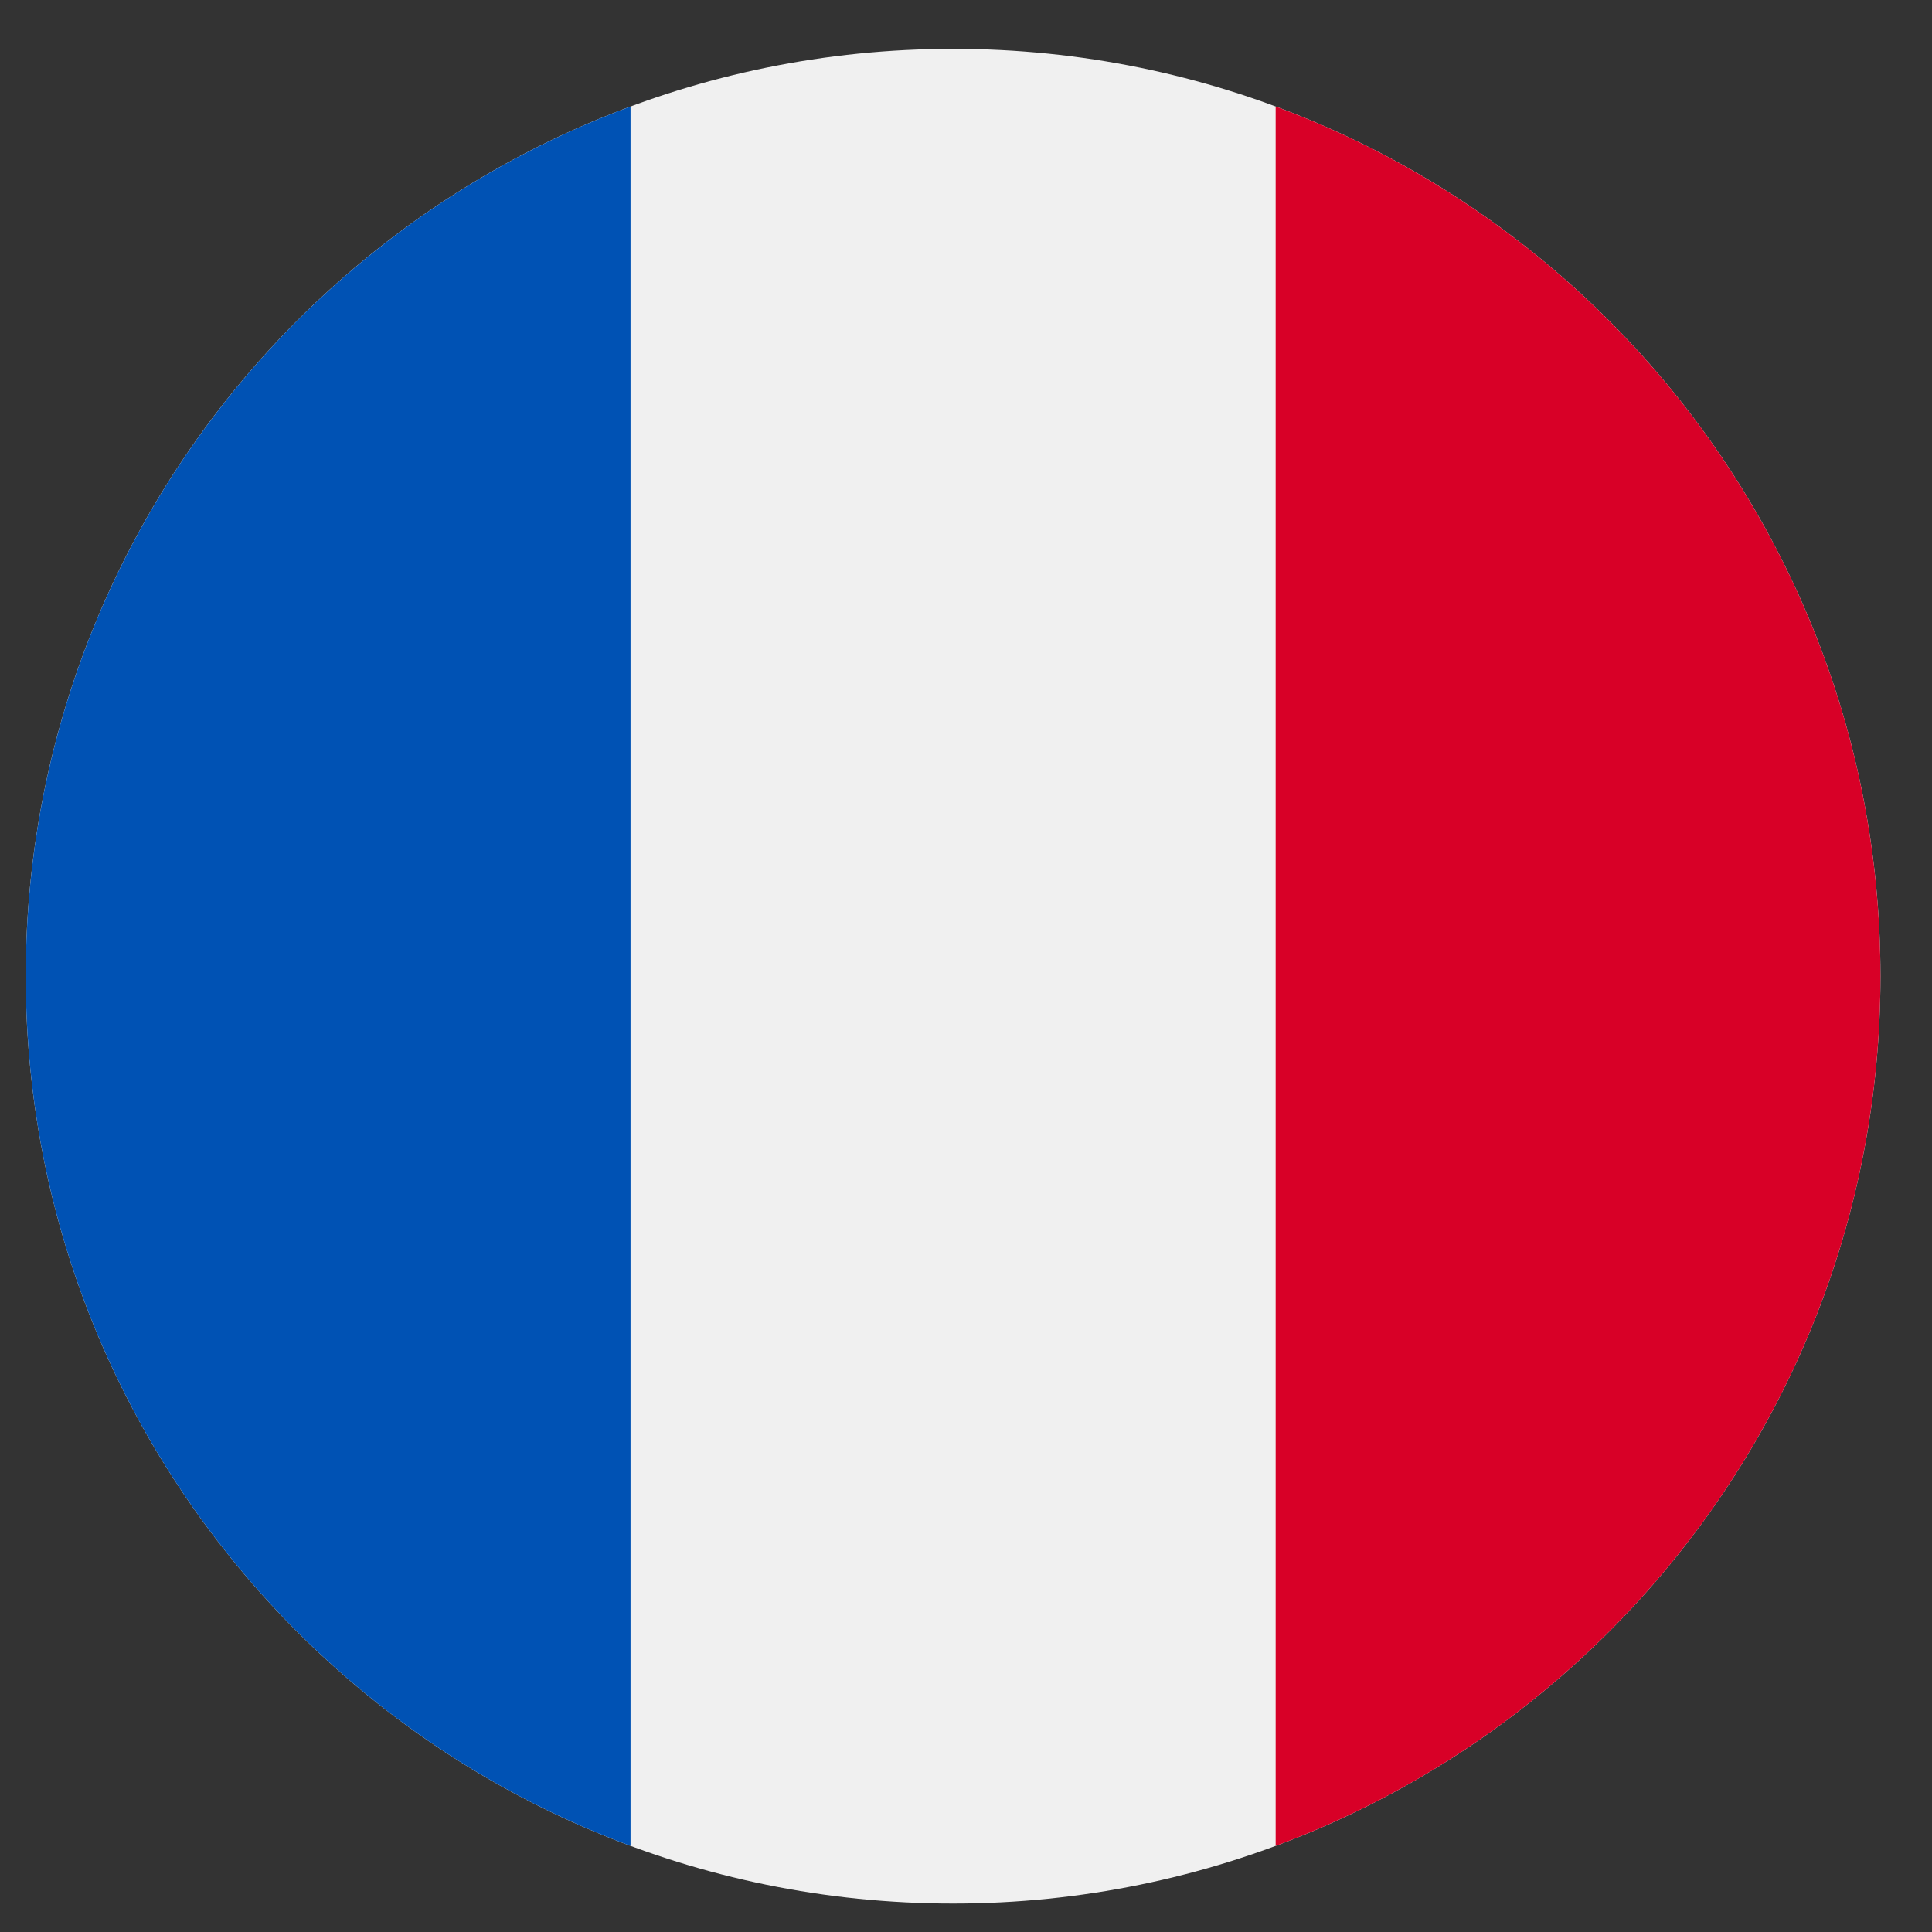
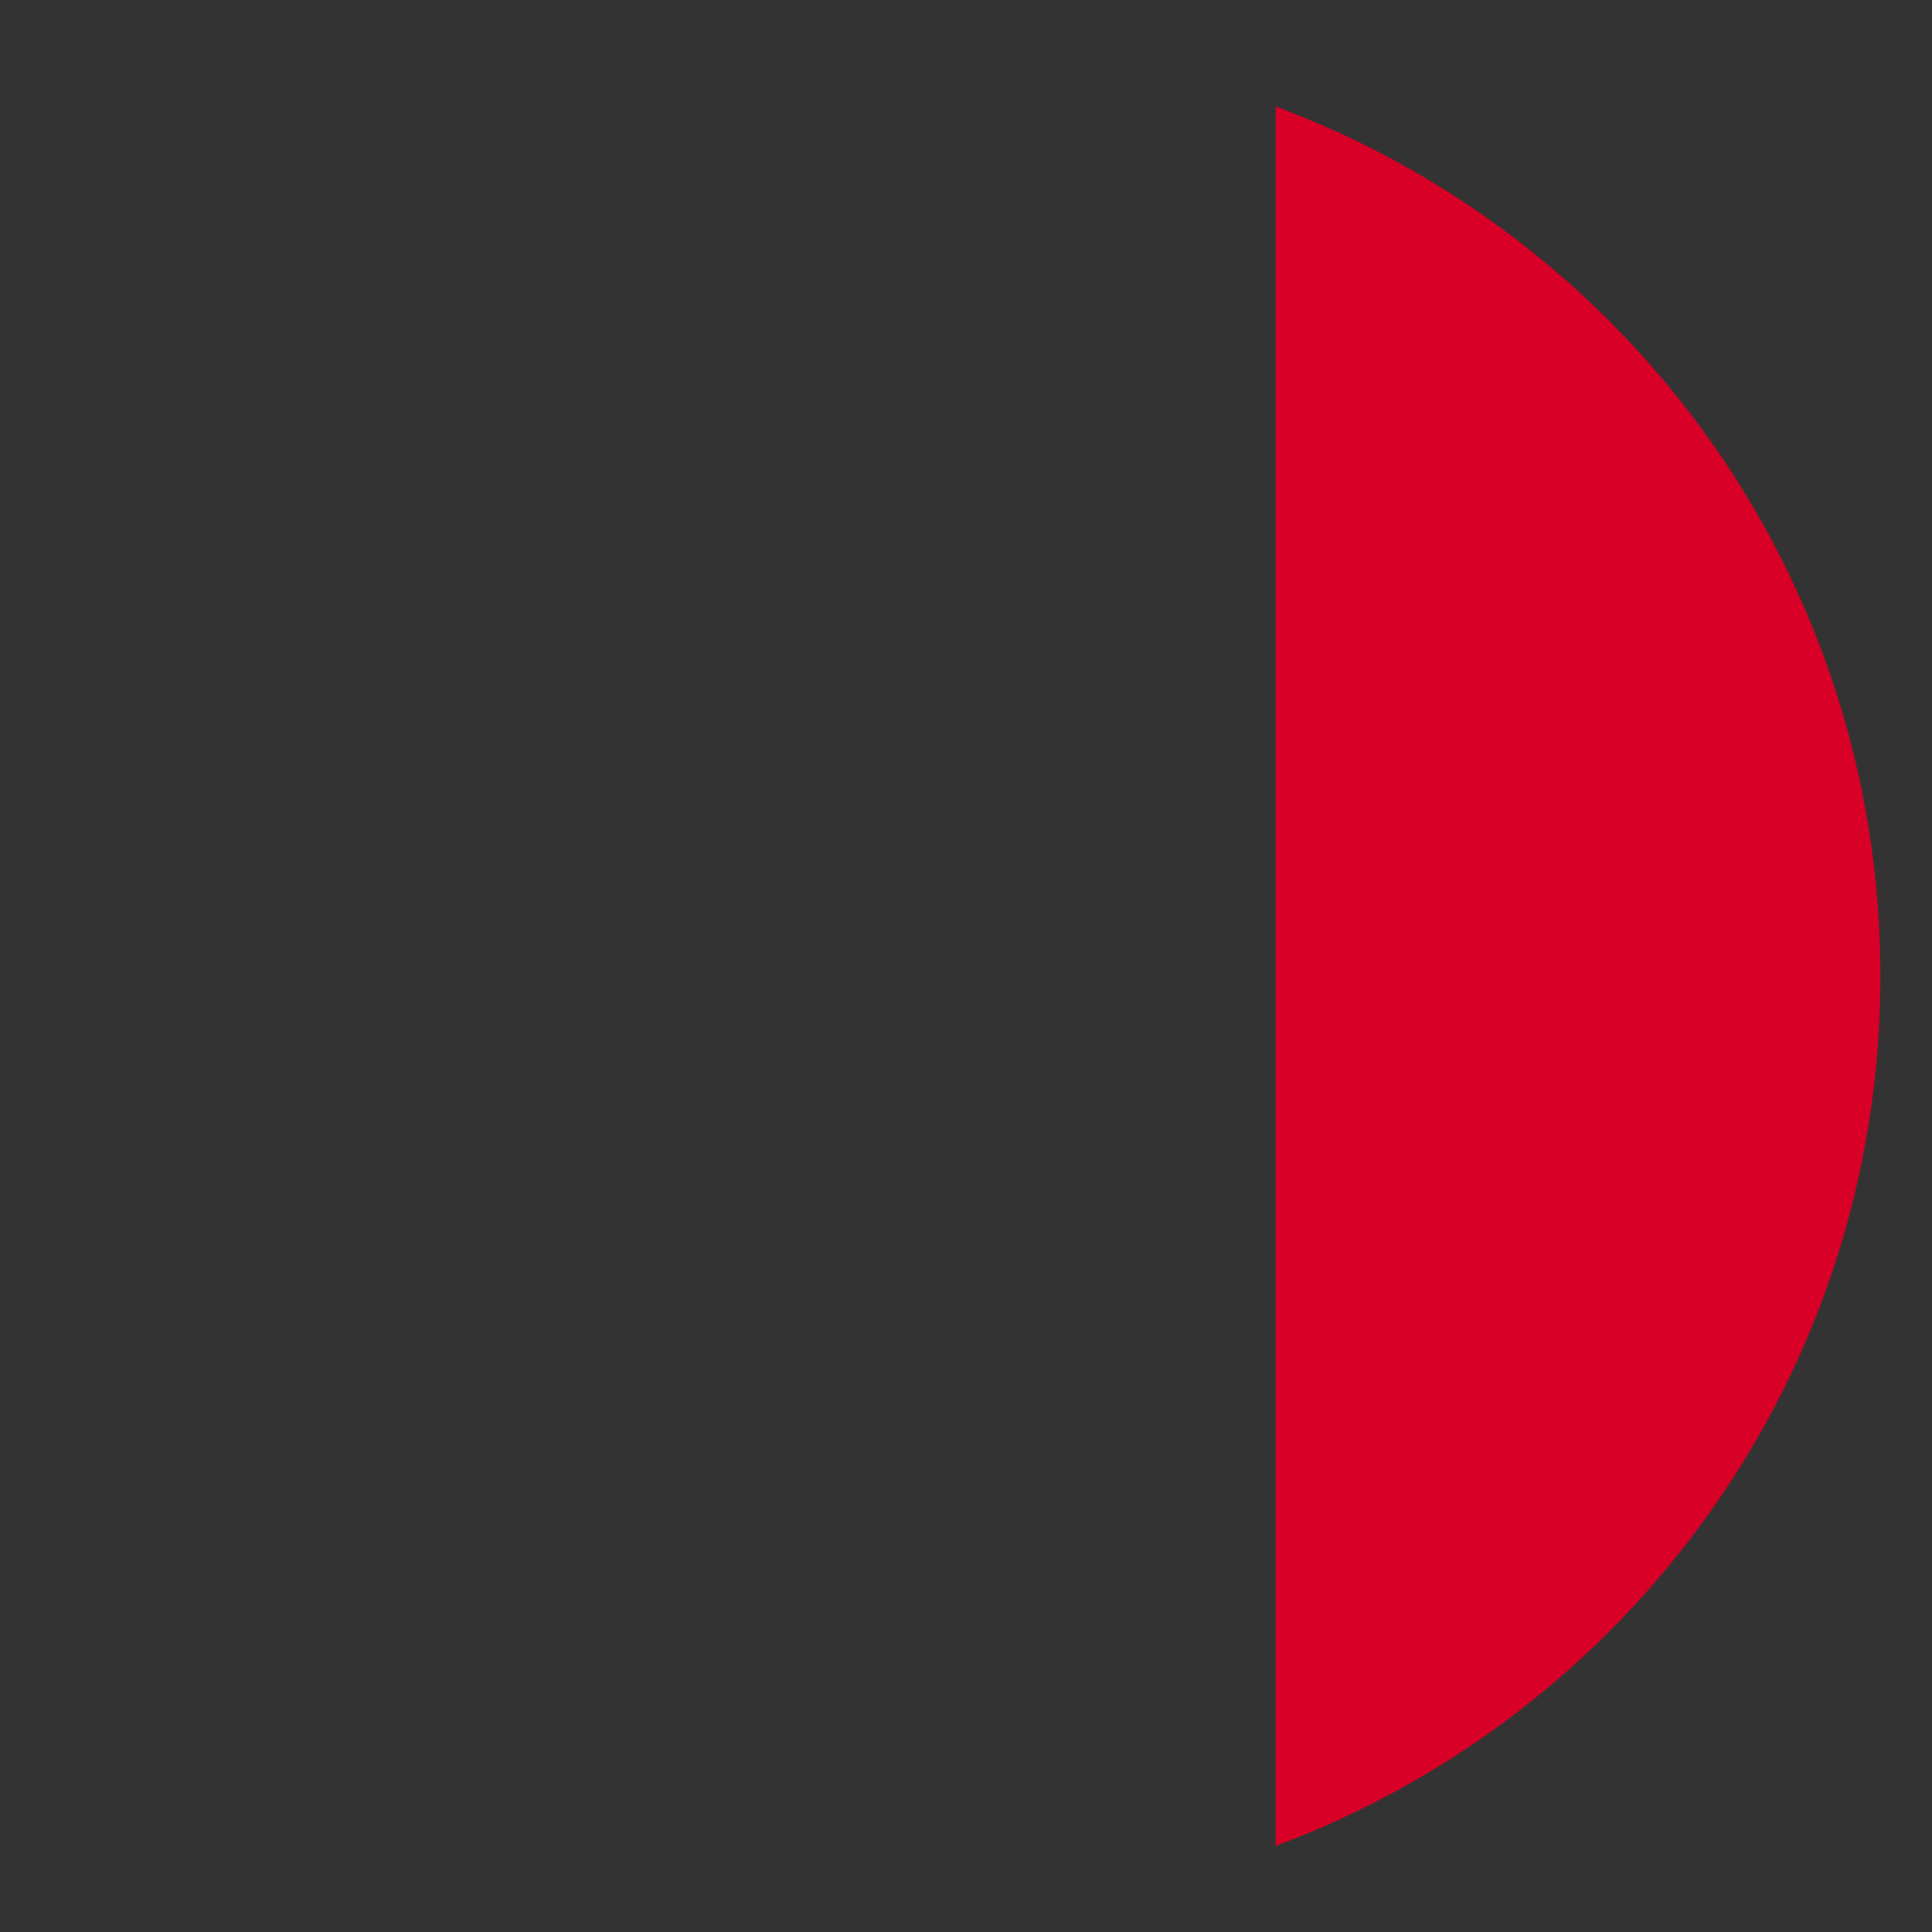
<svg xmlns="http://www.w3.org/2000/svg" width="25" height="25" viewBox="0 0 25 25" fill="none">
  <rect x="0" y="0" width="25" height="25" fill="#333333" stroke="none" />
  <g clip-path="url(#clip0_5002_13515)">
-     <path d="M12.333 24.632C18.961 24.632 24.333 19.259 24.333 12.632C24.333 6.004 18.961 0.632 12.333 0.632C5.706 0.632 0.333 6.004 0.333 12.632C0.333 19.259 5.706 24.632 12.333 24.632Z" fill="#F0F0F0" />
    <path d="M24.333 12.632C24.333 7.472 21.077 3.074 16.507 1.378V23.886C21.077 22.19 24.333 17.792 24.333 12.632Z" fill="#D80027" />
-     <path d="M0.333 12.632C0.333 17.792 3.59 22.19 8.159 23.886V1.378C3.59 3.074 0.333 7.472 0.333 12.632Z" fill="#0052B4" />
  </g>
  <defs>
    <clipPath id="clip0_5002_13515">
      <rect width="24" height="24" fill="white" transform="translate(0.333 0.632)" />
    </clipPath>
  </defs>
</svg>